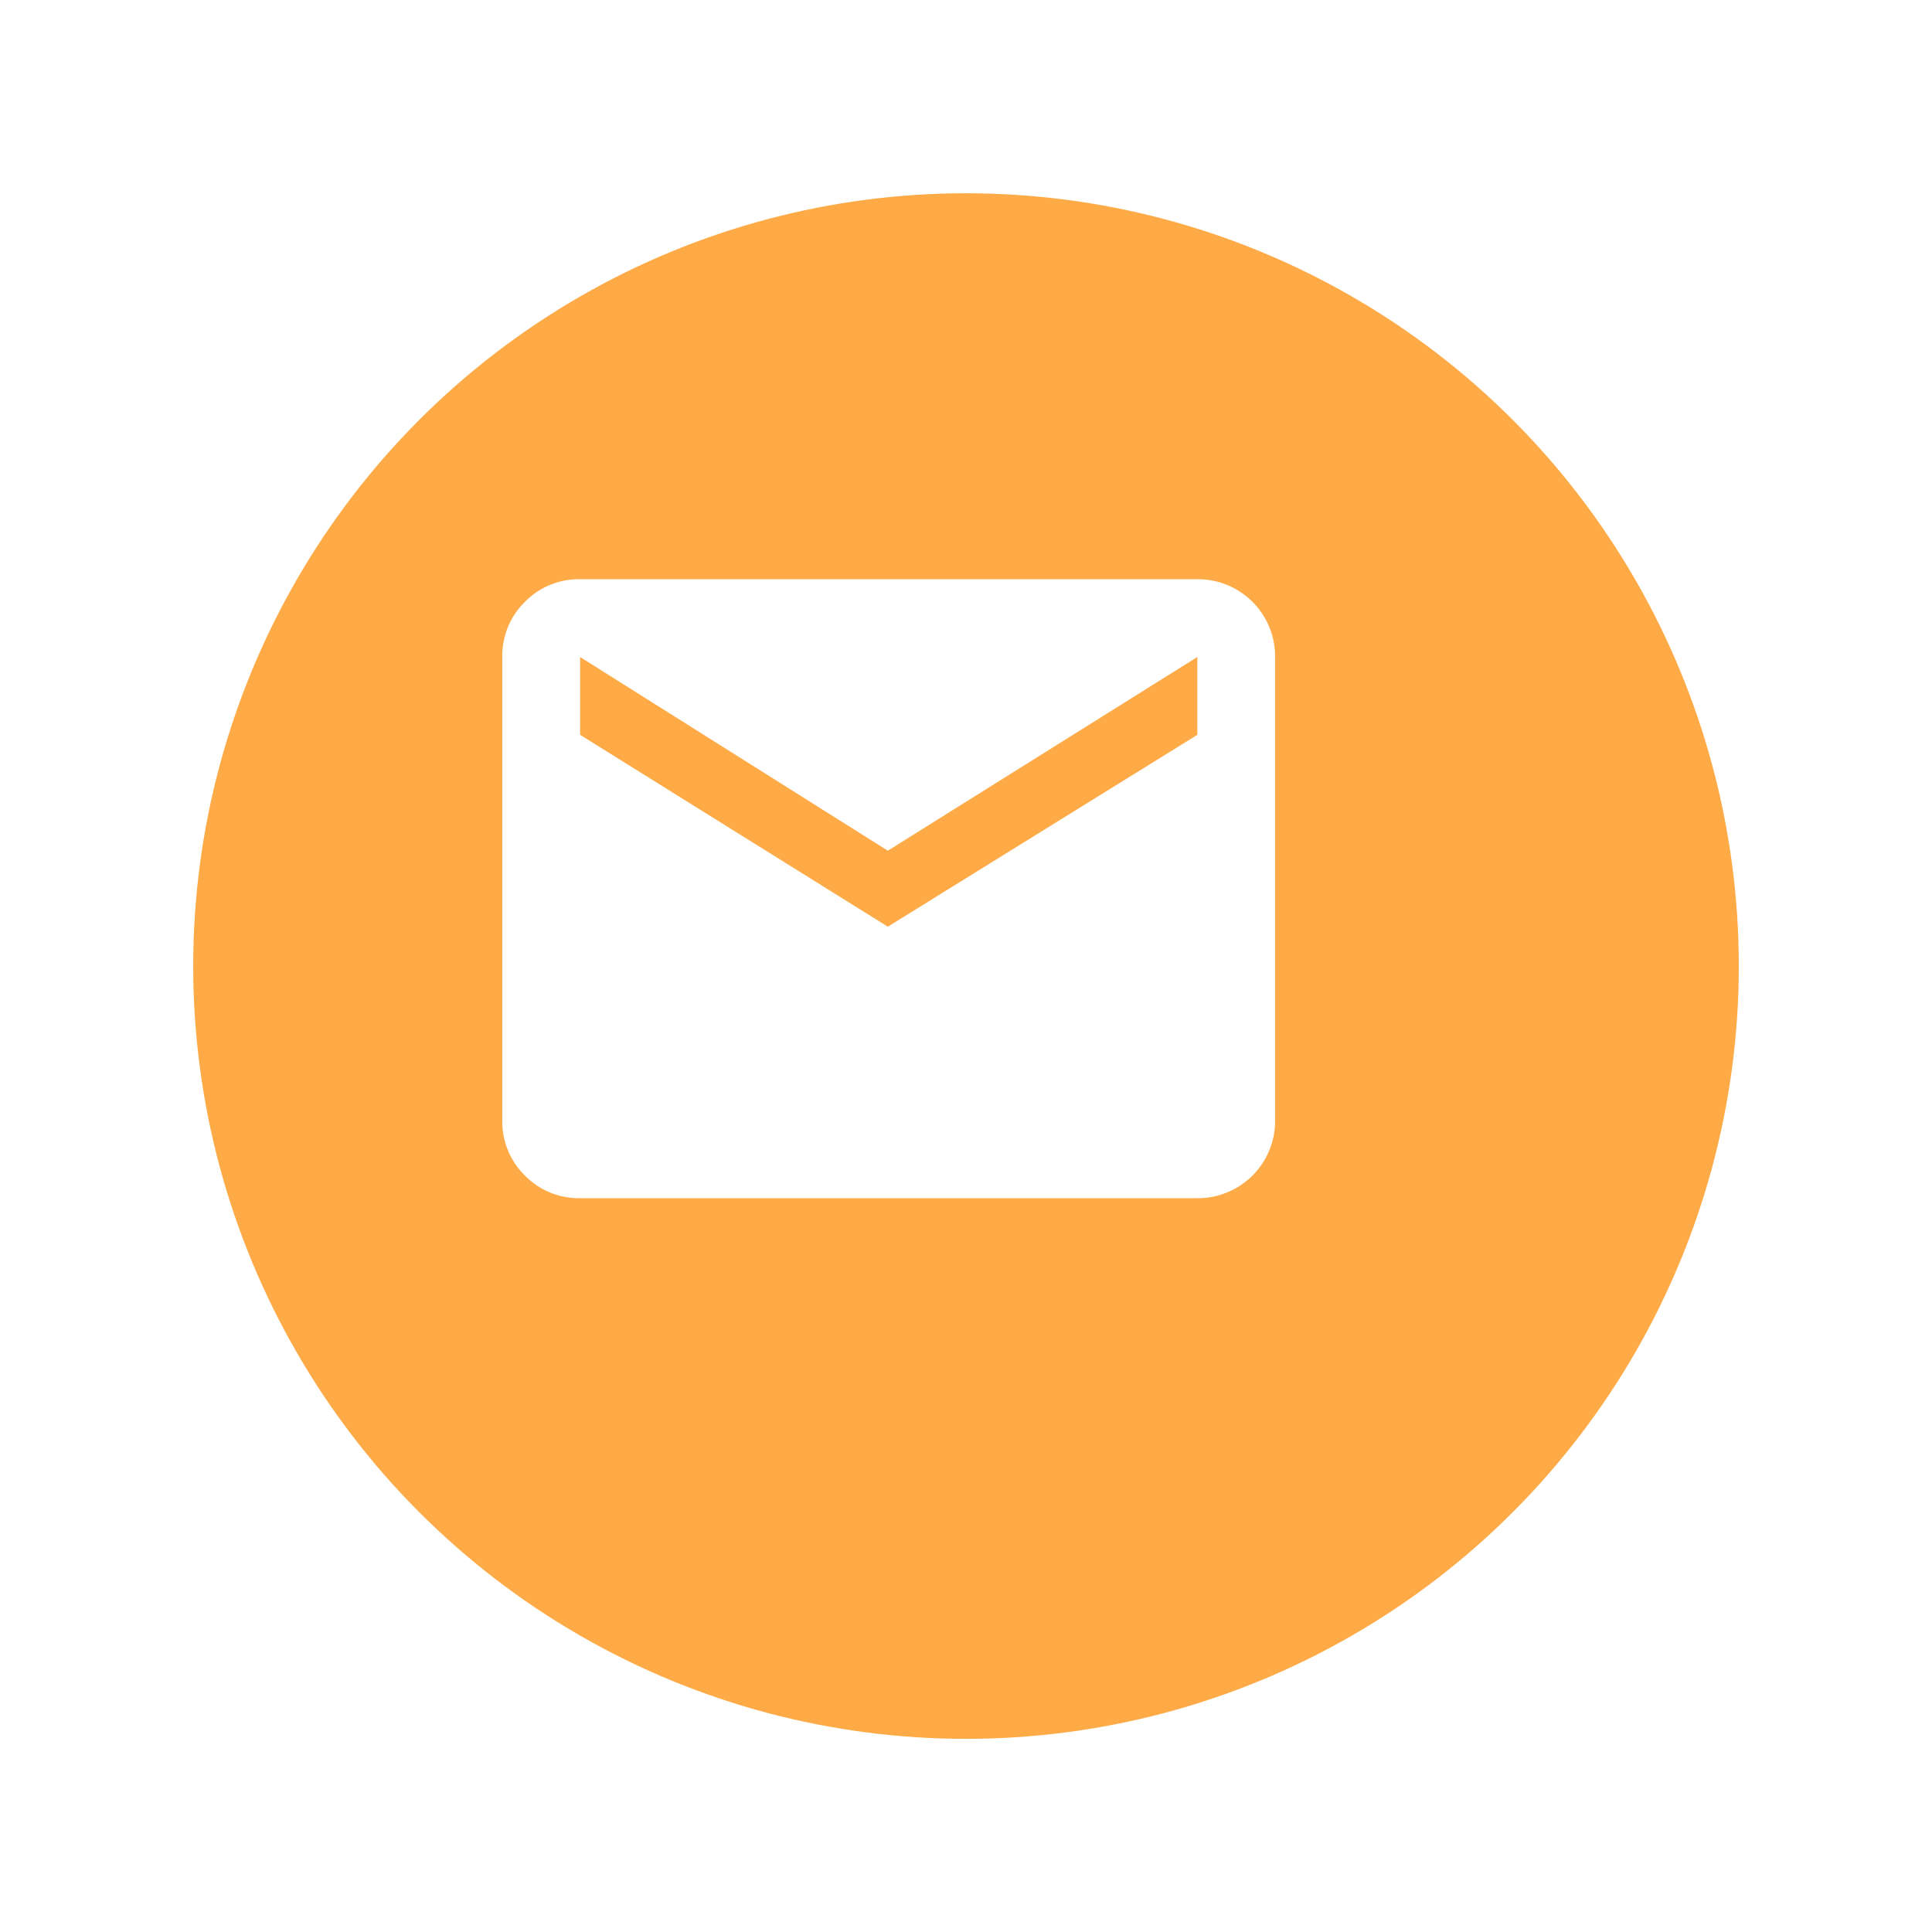
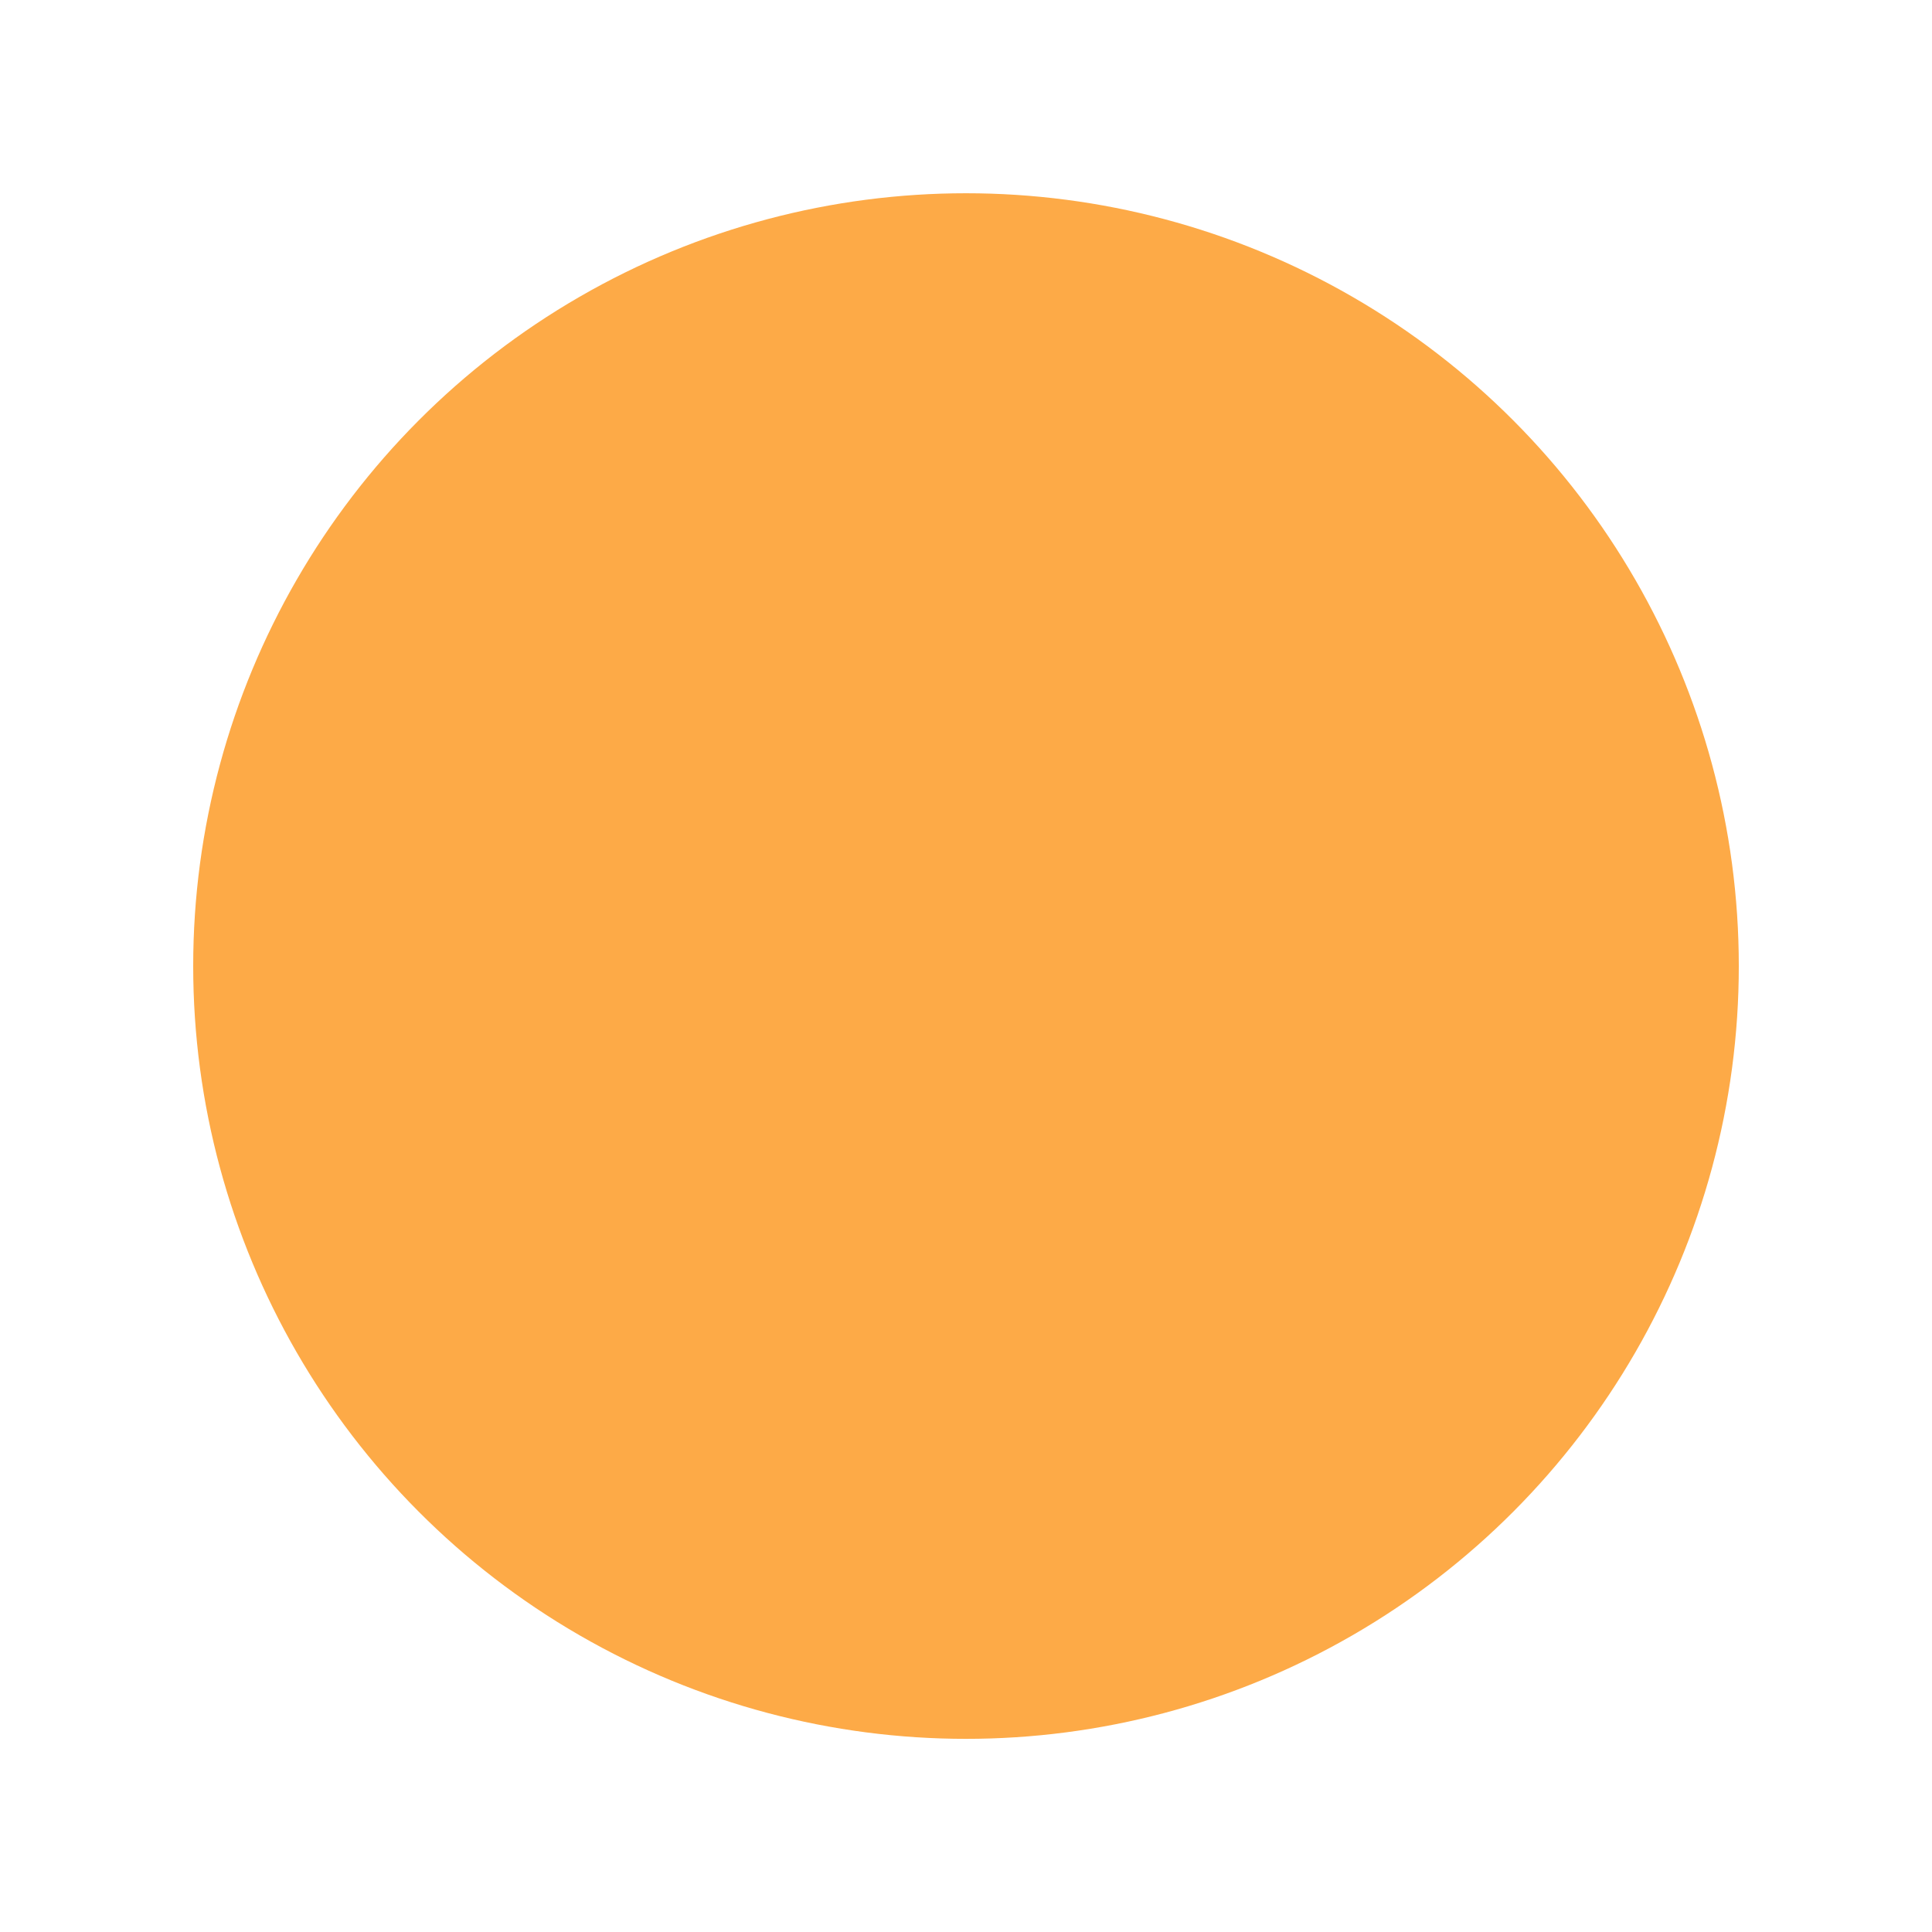
<svg xmlns="http://www.w3.org/2000/svg" width="75" height="75" viewBox="0 0 75 75">
  <defs>
    <filter id="Ellipse_13" x="0" y="0" width="75" height="75" filterUnits="userSpaceOnUse">
      <feOffset dx="3" dy="3" input="SourceAlpha" />
      <feGaussianBlur stdDeviation="2.5" result="blur" />
      <feFlood flood-opacity="0.102" />
      <feComposite operator="in" in2="blur" />
      <feComposite in="SourceGraphic" />
    </filter>
  </defs>
  <g id="email" transform="translate(19.5 20.152)">
    <g transform="matrix(1, 0, 0, 1, -19.5, -20.15)" filter="url(#Ellipse_13)">
      <circle id="Ellipse_13-2" data-name="Ellipse 13" cx="30" cy="30" r="30" transform="translate(4.5 4.5)" fill="#fdaa47" />
    </g>
-     <path id="Path_1519" data-name="Path 1519" d="M26.979,2.333A3,3,0,0,1,30,5.354V23.34a3,3,0,0,1-3.021,3.021H3.021a2.916,2.916,0,0,1-2.143-.878A2.916,2.916,0,0,1,0,23.34V5.354A2.916,2.916,0,0,1,.878,3.212a2.916,2.916,0,0,1,2.143-.878Zm0,6.042V5.354L14.965,12.872,3.021,5.354V8.375l11.944,7.447Z" fill="#fff" />
  </g>
</svg>